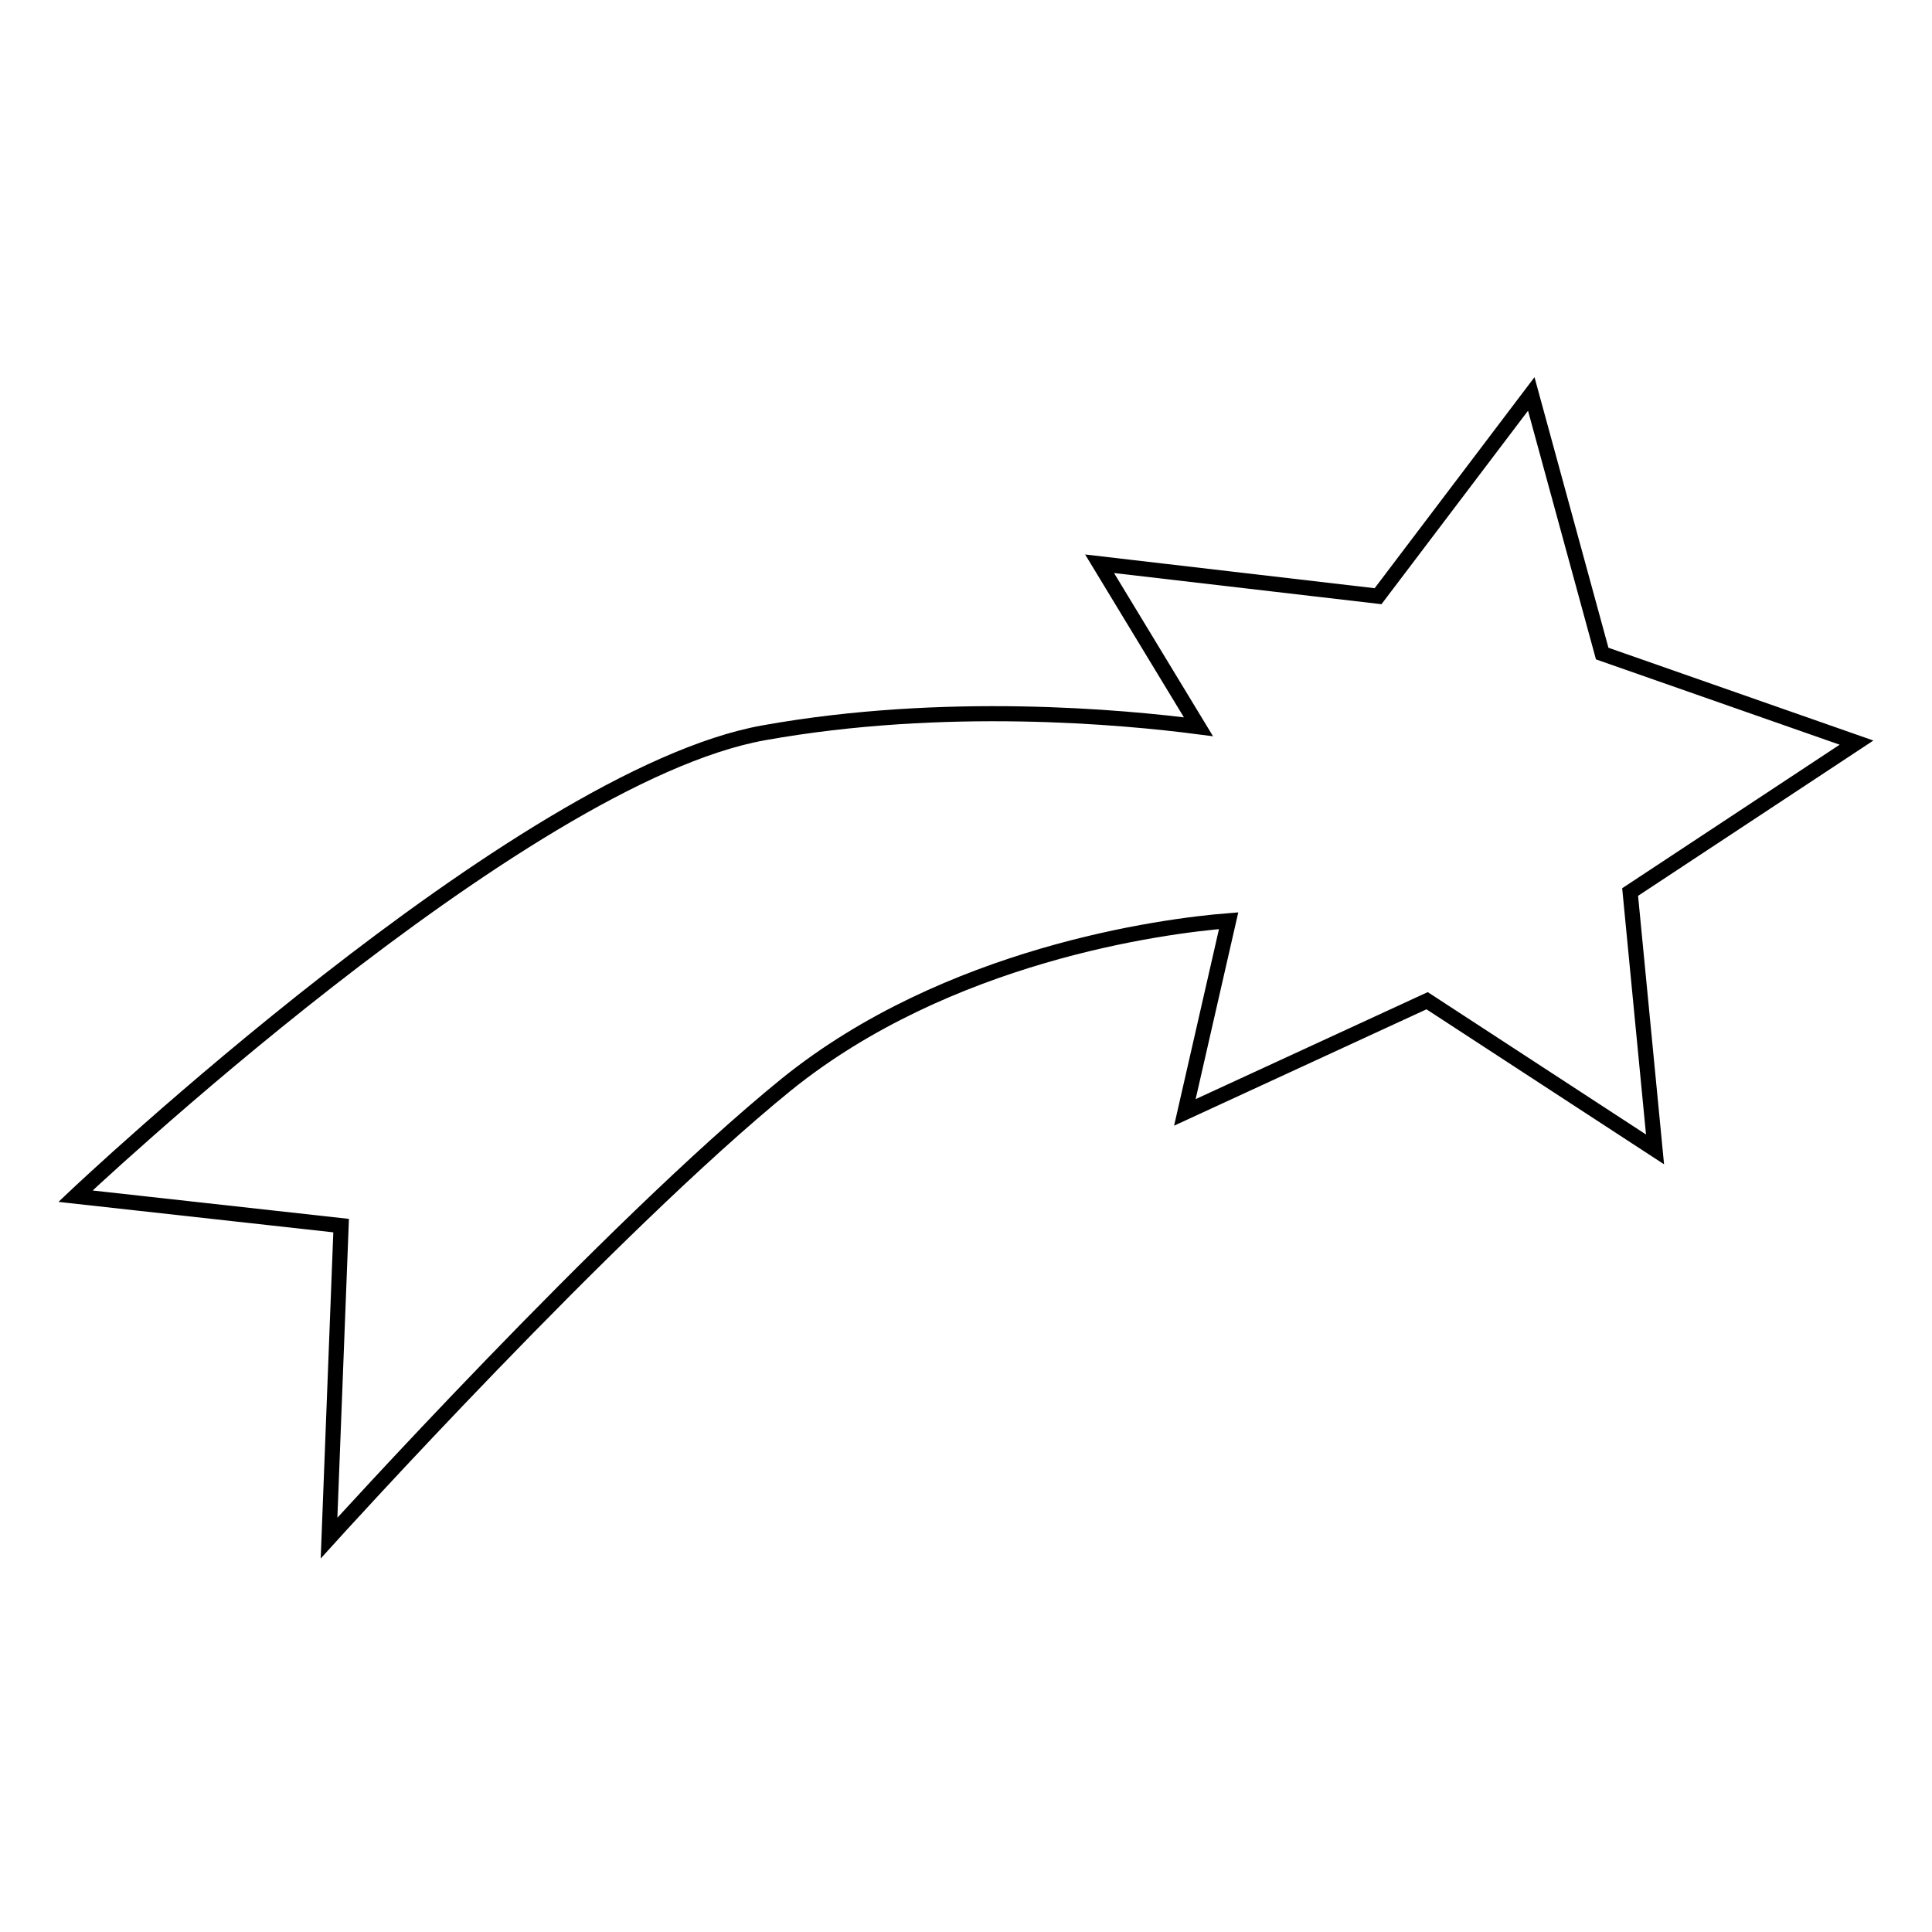
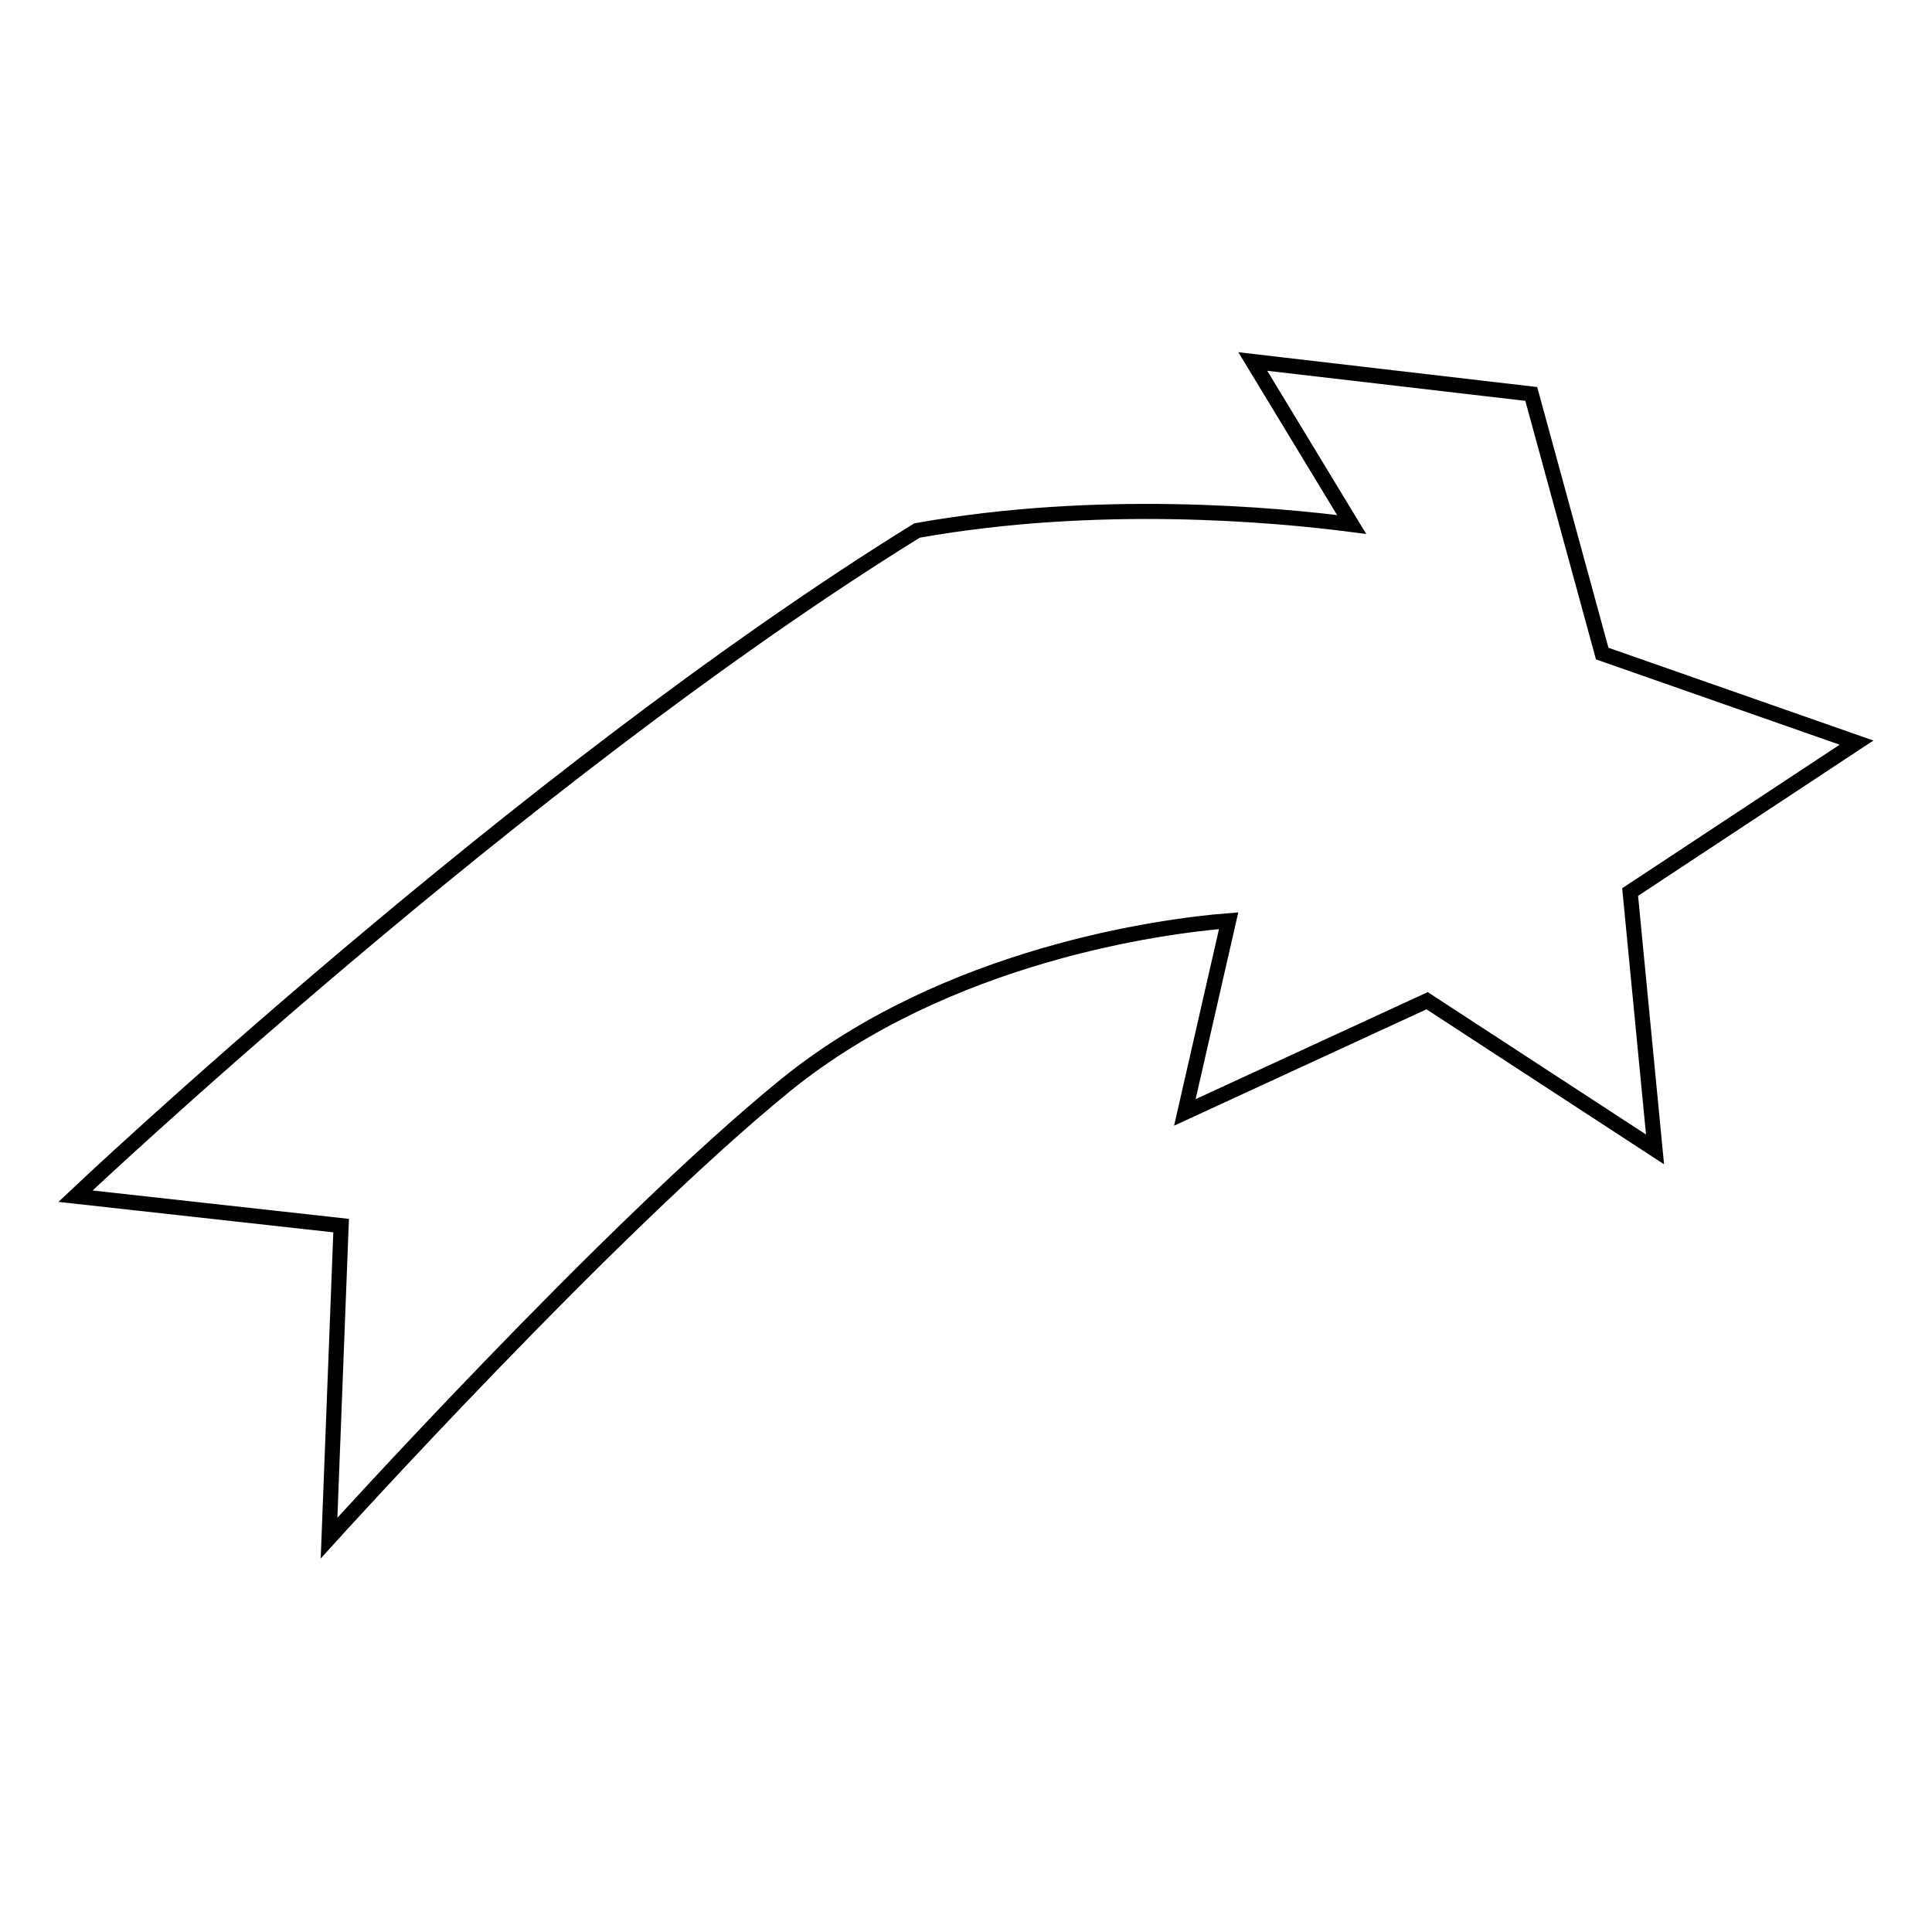
<svg xmlns="http://www.w3.org/2000/svg" version="1.1" x="0px" y="0px" viewBox="0 0 256 256" enable-background="new 0 0 256 256" xml:space="preserve">
  <g>
    <g>
      <g>
-         <path stroke-width="2" fill-opacity="0" stroke="#000000" d="M246,98.4l-33.7-11.8l-9.4-34.4l-20.3,26.8l-36.9-4.3l13.1,21.6c-10-1.3-33.6-3.5-57.6,0.8C68.8,102.9,10,158.5,10,158.5l35.2,3.9l-1.6,41.4c0,0,37.2-41.1,60.6-60.1c21.3-17.2,49.7-21,58.6-21.7l-5.8,25.4l32.1-14.8l30.2,19.7l-3.3-34.1L246,98.4z" />
+         <path stroke-width="2" fill-opacity="0" stroke="#000000" d="M246,98.4l-33.7-11.8l-9.4-34.4l-36.9-4.3l13.1,21.6c-10-1.3-33.6-3.5-57.6,0.8C68.8,102.9,10,158.5,10,158.5l35.2,3.9l-1.6,41.4c0,0,37.2-41.1,60.6-60.1c21.3-17.2,49.7-21,58.6-21.7l-5.8,25.4l32.1-14.8l30.2,19.7l-3.3-34.1L246,98.4z" />
      </g>
      <g />
      <g />
      <g />
      <g />
      <g />
      <g />
      <g />
      <g />
      <g />
      <g />
      <g />
      <g />
      <g />
      <g />
      <g />
    </g>
  </g>
</svg>